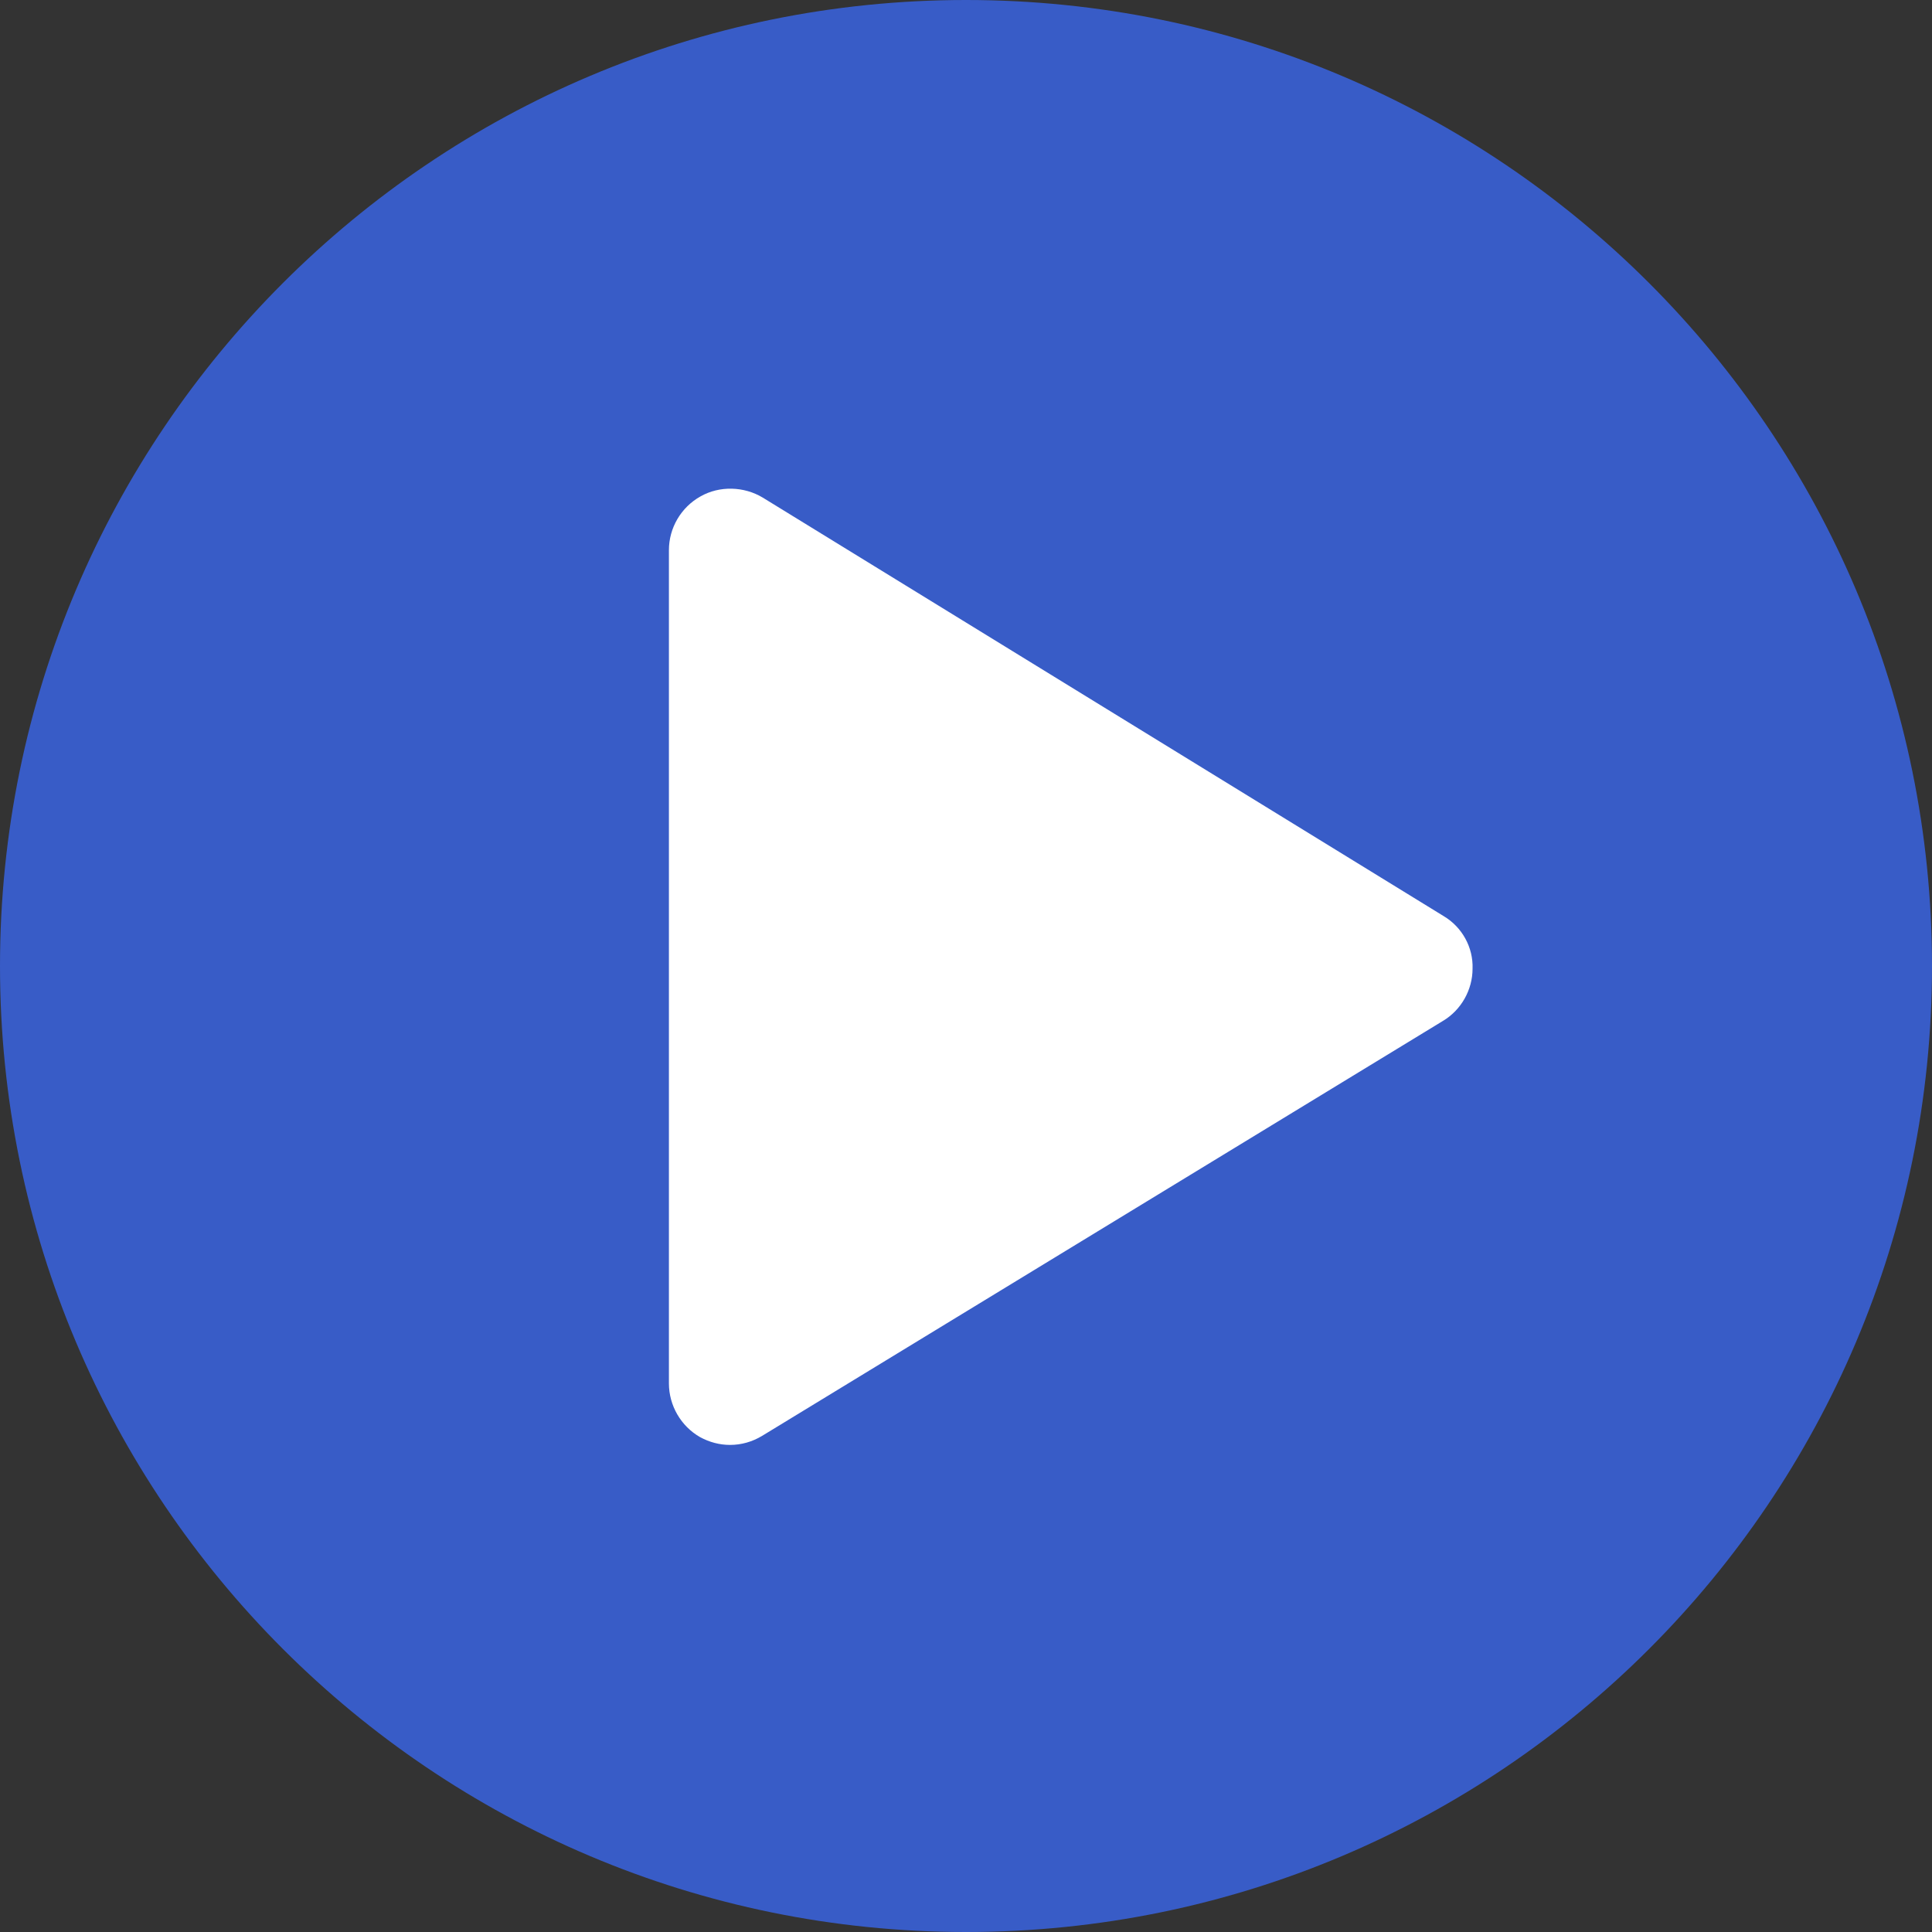
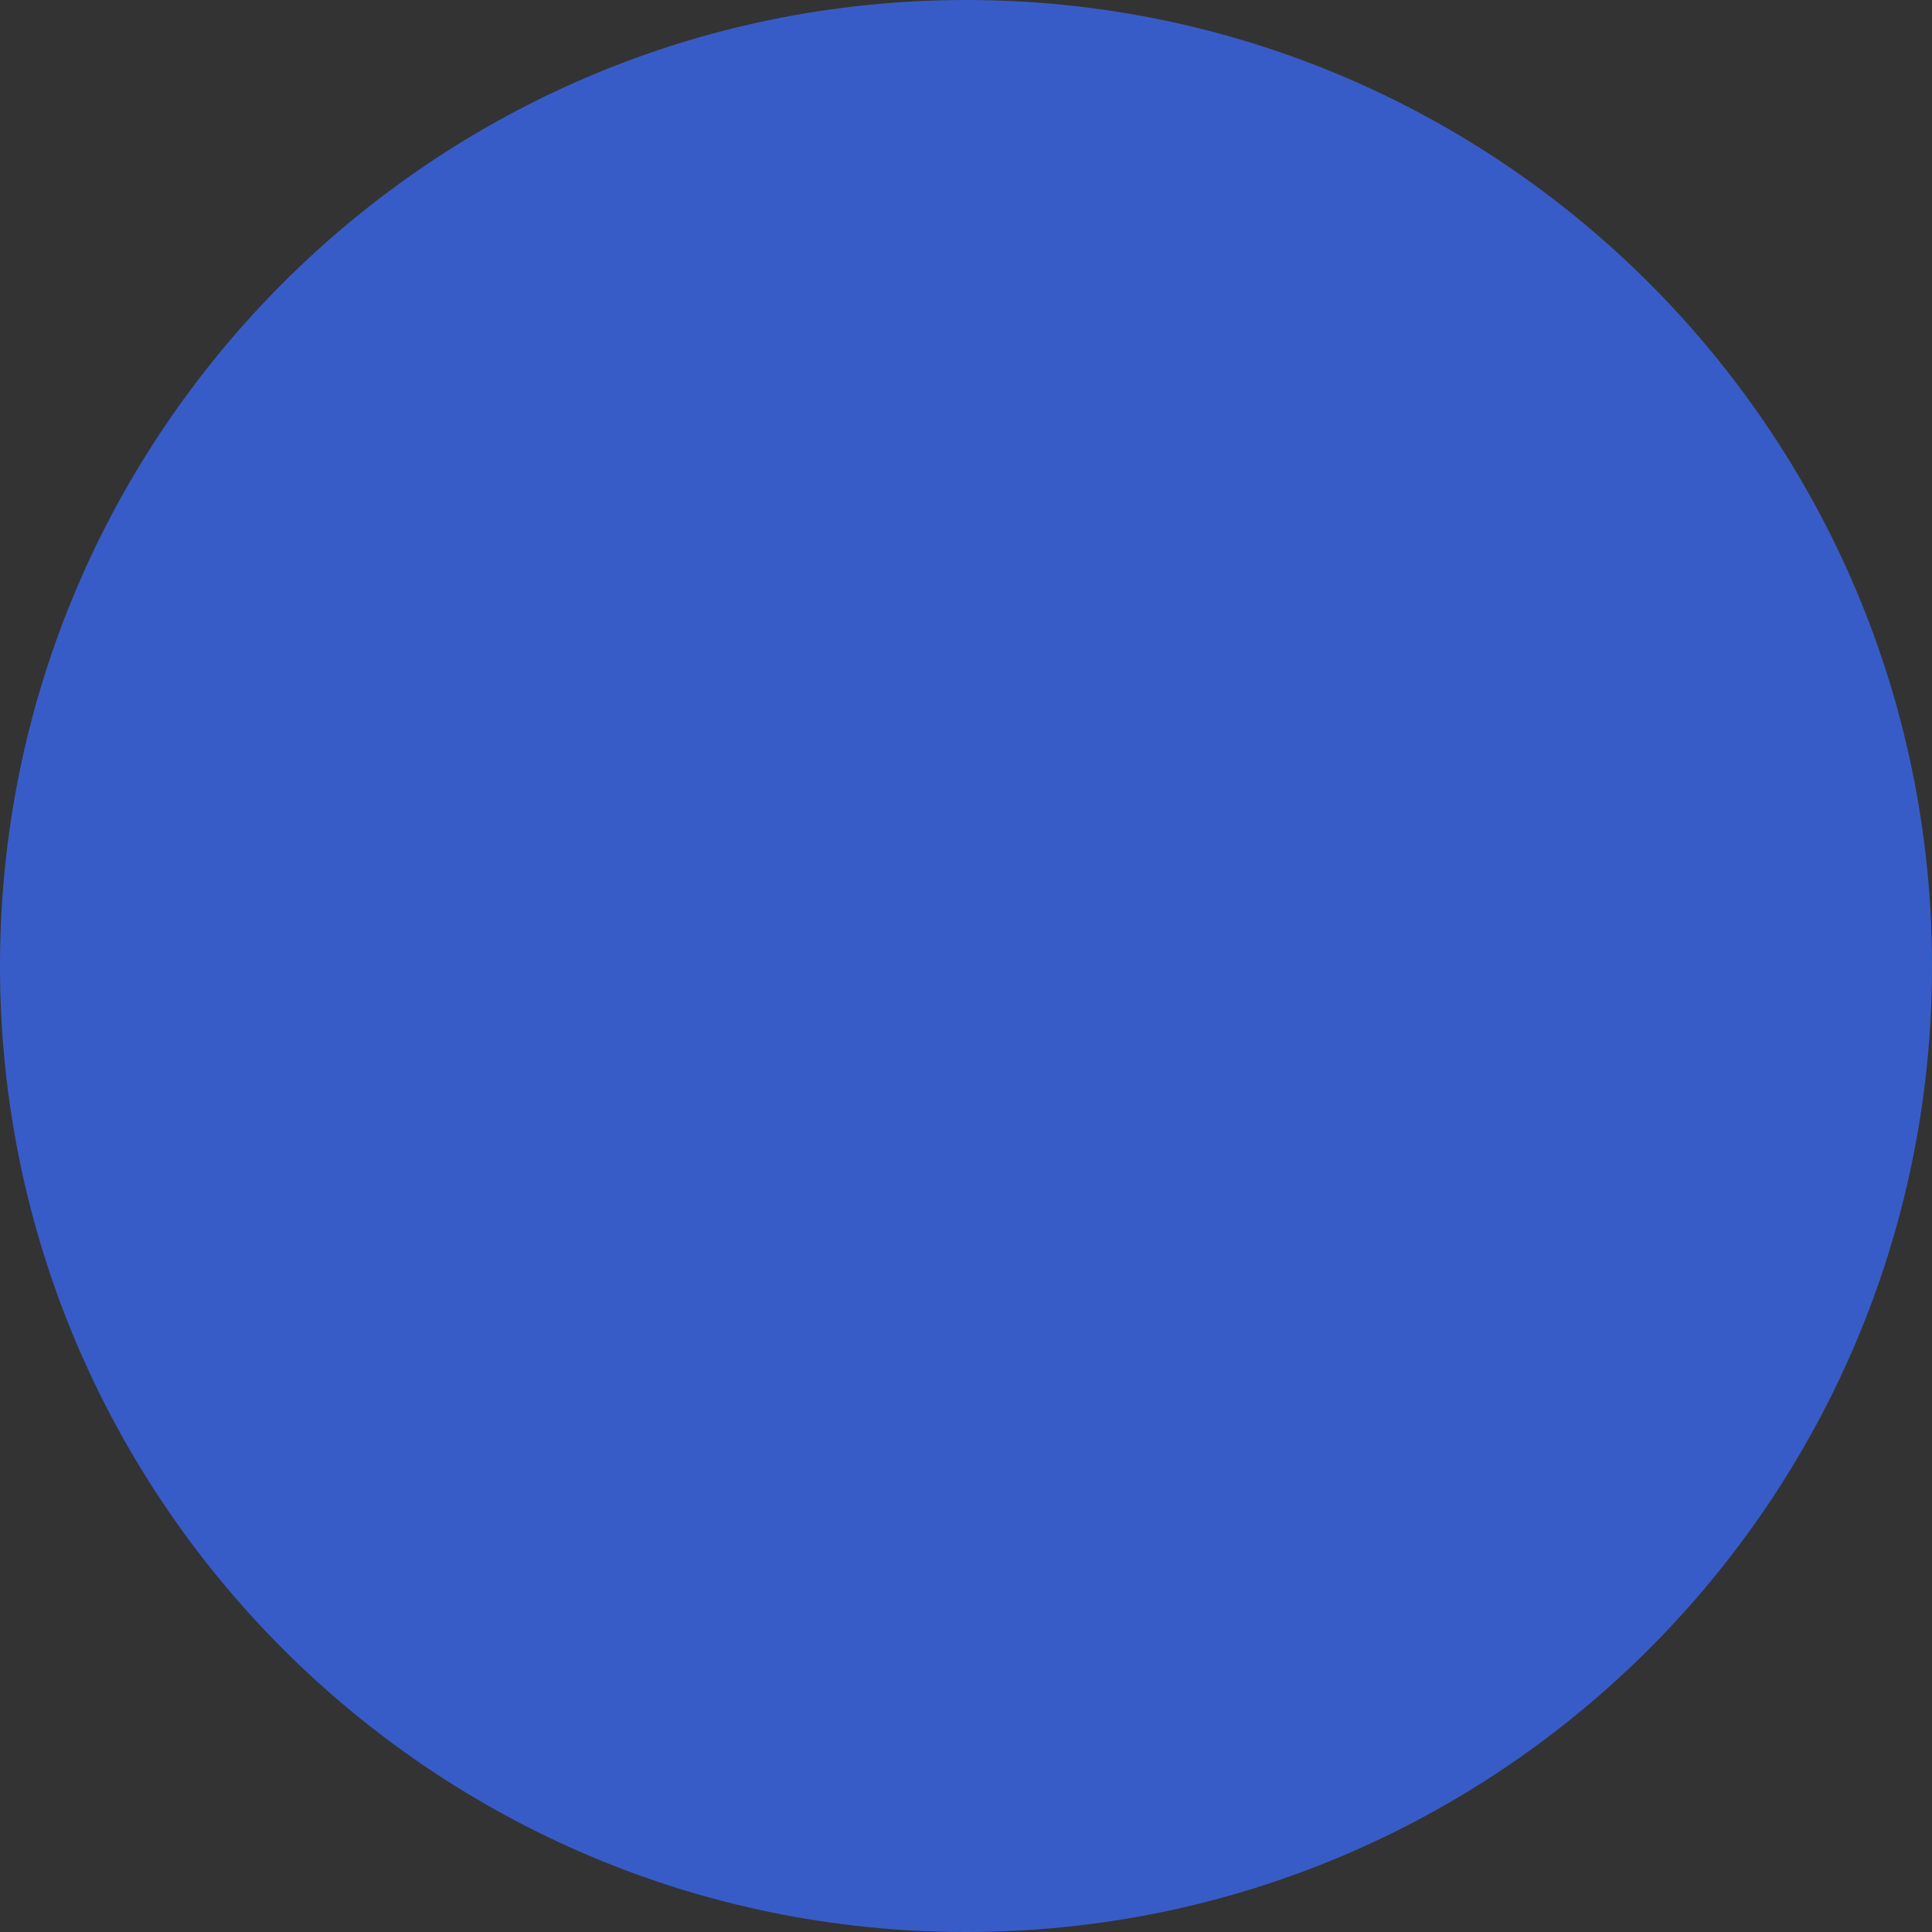
<svg xmlns="http://www.w3.org/2000/svg" xmlns:ns1="http://www.inkscape.org/namespaces/inkscape" xmlns:ns2="http://sodipodi.sourceforge.net/DTD/sodipodi-0.dtd" ns1:version="1.3.2 (091e20e, 2023-11-25)" ns2:docname="play.svg" id="svg841" version="1.1" fill-rule="nonzero" height="496.2" width="496.2" viewBox="0 0 248.1 248.1">
  <rect x="0" y="0" width="248.1" height="248.1" fill="#333333" stroke="none" />
  <defs id="defs845" />
  <ns2:namedview ns1:current-layer="g837" ns1:window-maximized="1" ns1:window-y="37" ns1:window-x="0" ns1:cy="247.71522" ns1:cx="248.5437" ns1:zoom="1.2070312" showgrid="false" id="namedview843" ns1:window-height="891" ns1:window-width="1472" ns1:pageshadow="2" ns1:pageopacity="0" guidetolerance="10" gridtolerance="10" objecttolerance="10" borderopacity="1" bordercolor="#666666" pagecolor="#ffffff" ns1:showpageshadow="2" ns1:pagecheckerboard="0" ns1:deskcolor="#d1d1d1" />
  <g transform="translate(-3.95,-3.95)" id="g839" style="mix-blend-mode:normal" text-anchor="none" font-size="none" font-weight="none" font-family="none" stroke-dashoffset="0" stroke-dasharray="none" stroke-miterlimit="10" stroke-linejoin="miter" stroke-linecap="butt" stroke-width="1" stroke="none" fill-rule="nonzero" fill="none">
    <g id="g837" transform="scale(0.5)">
-       <path style="fill:#385cc7;fill-opacity:1" id="path833" fill="#000000" d="M 504.1,256 C 504.1,119 393,7.9 256,7.9 119,7.9 7.9,119 7.9,256 7.9,393 119,504.1 256,504.1 393,504.1 504.1,393 504.1,256 Z" />
-       <path id="path835" fill="#ffffff" d="M 378.7,243.2 203.8,135.7 c -4.8,-2.9 -11.1,-3.1 -16,-0.3 -5,2.8 -8.1,8.1 -8.1,13.8 v 214 c 0,5.7 3.1,11 8,13.8 2.4,1.3 5,2 7.7,2 2.9,0 5.7,-0.8 8.2,-2.3 L 378.5,270.1 c 4.7,-2.8 7.6,-8 7.6,-13.4 0.2,-5.5 -2.7,-10.7 -7.4,-13.5 z" />
+       <path style="fill:#385cc7;fill-opacity:1" id="path833" fill="#000000" d="M 504.1,256 C 504.1,119 393,7.9 256,7.9 119,7.9 7.9,119 7.9,256 7.9,393 119,504.1 256,504.1 393,504.1 504.1,393 504.1,256 " />
    </g>
  </g>
</svg>